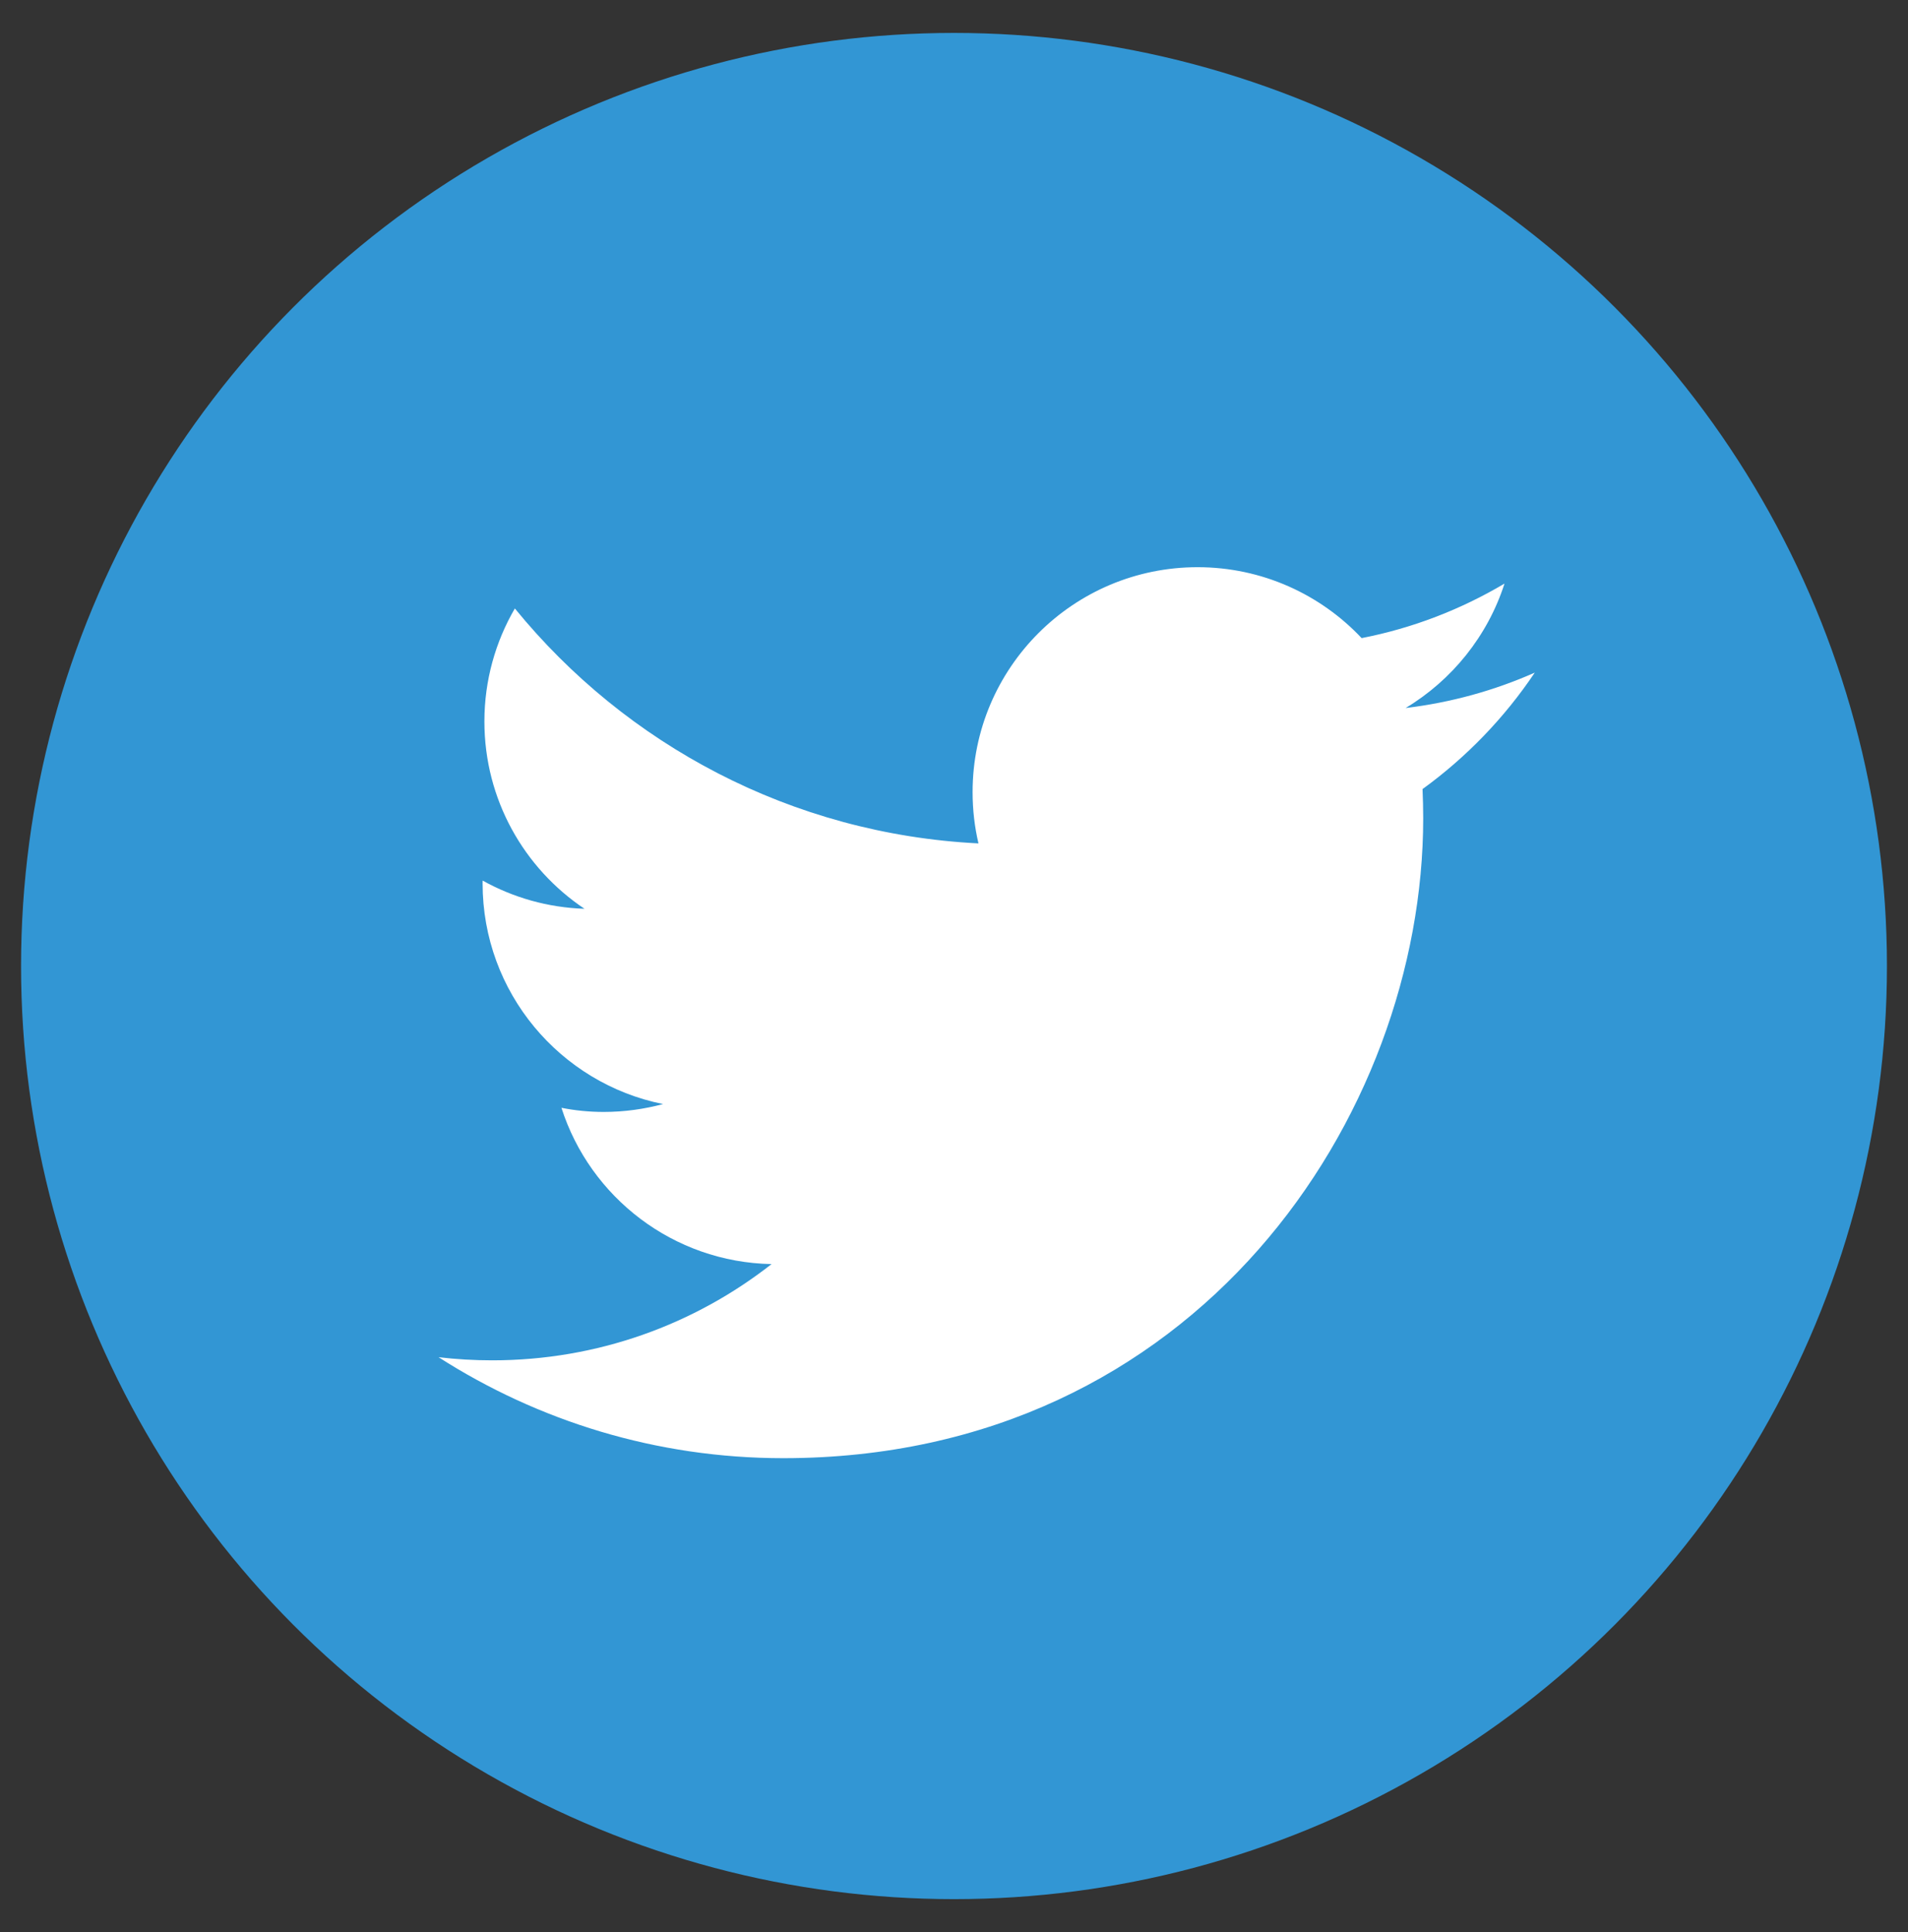
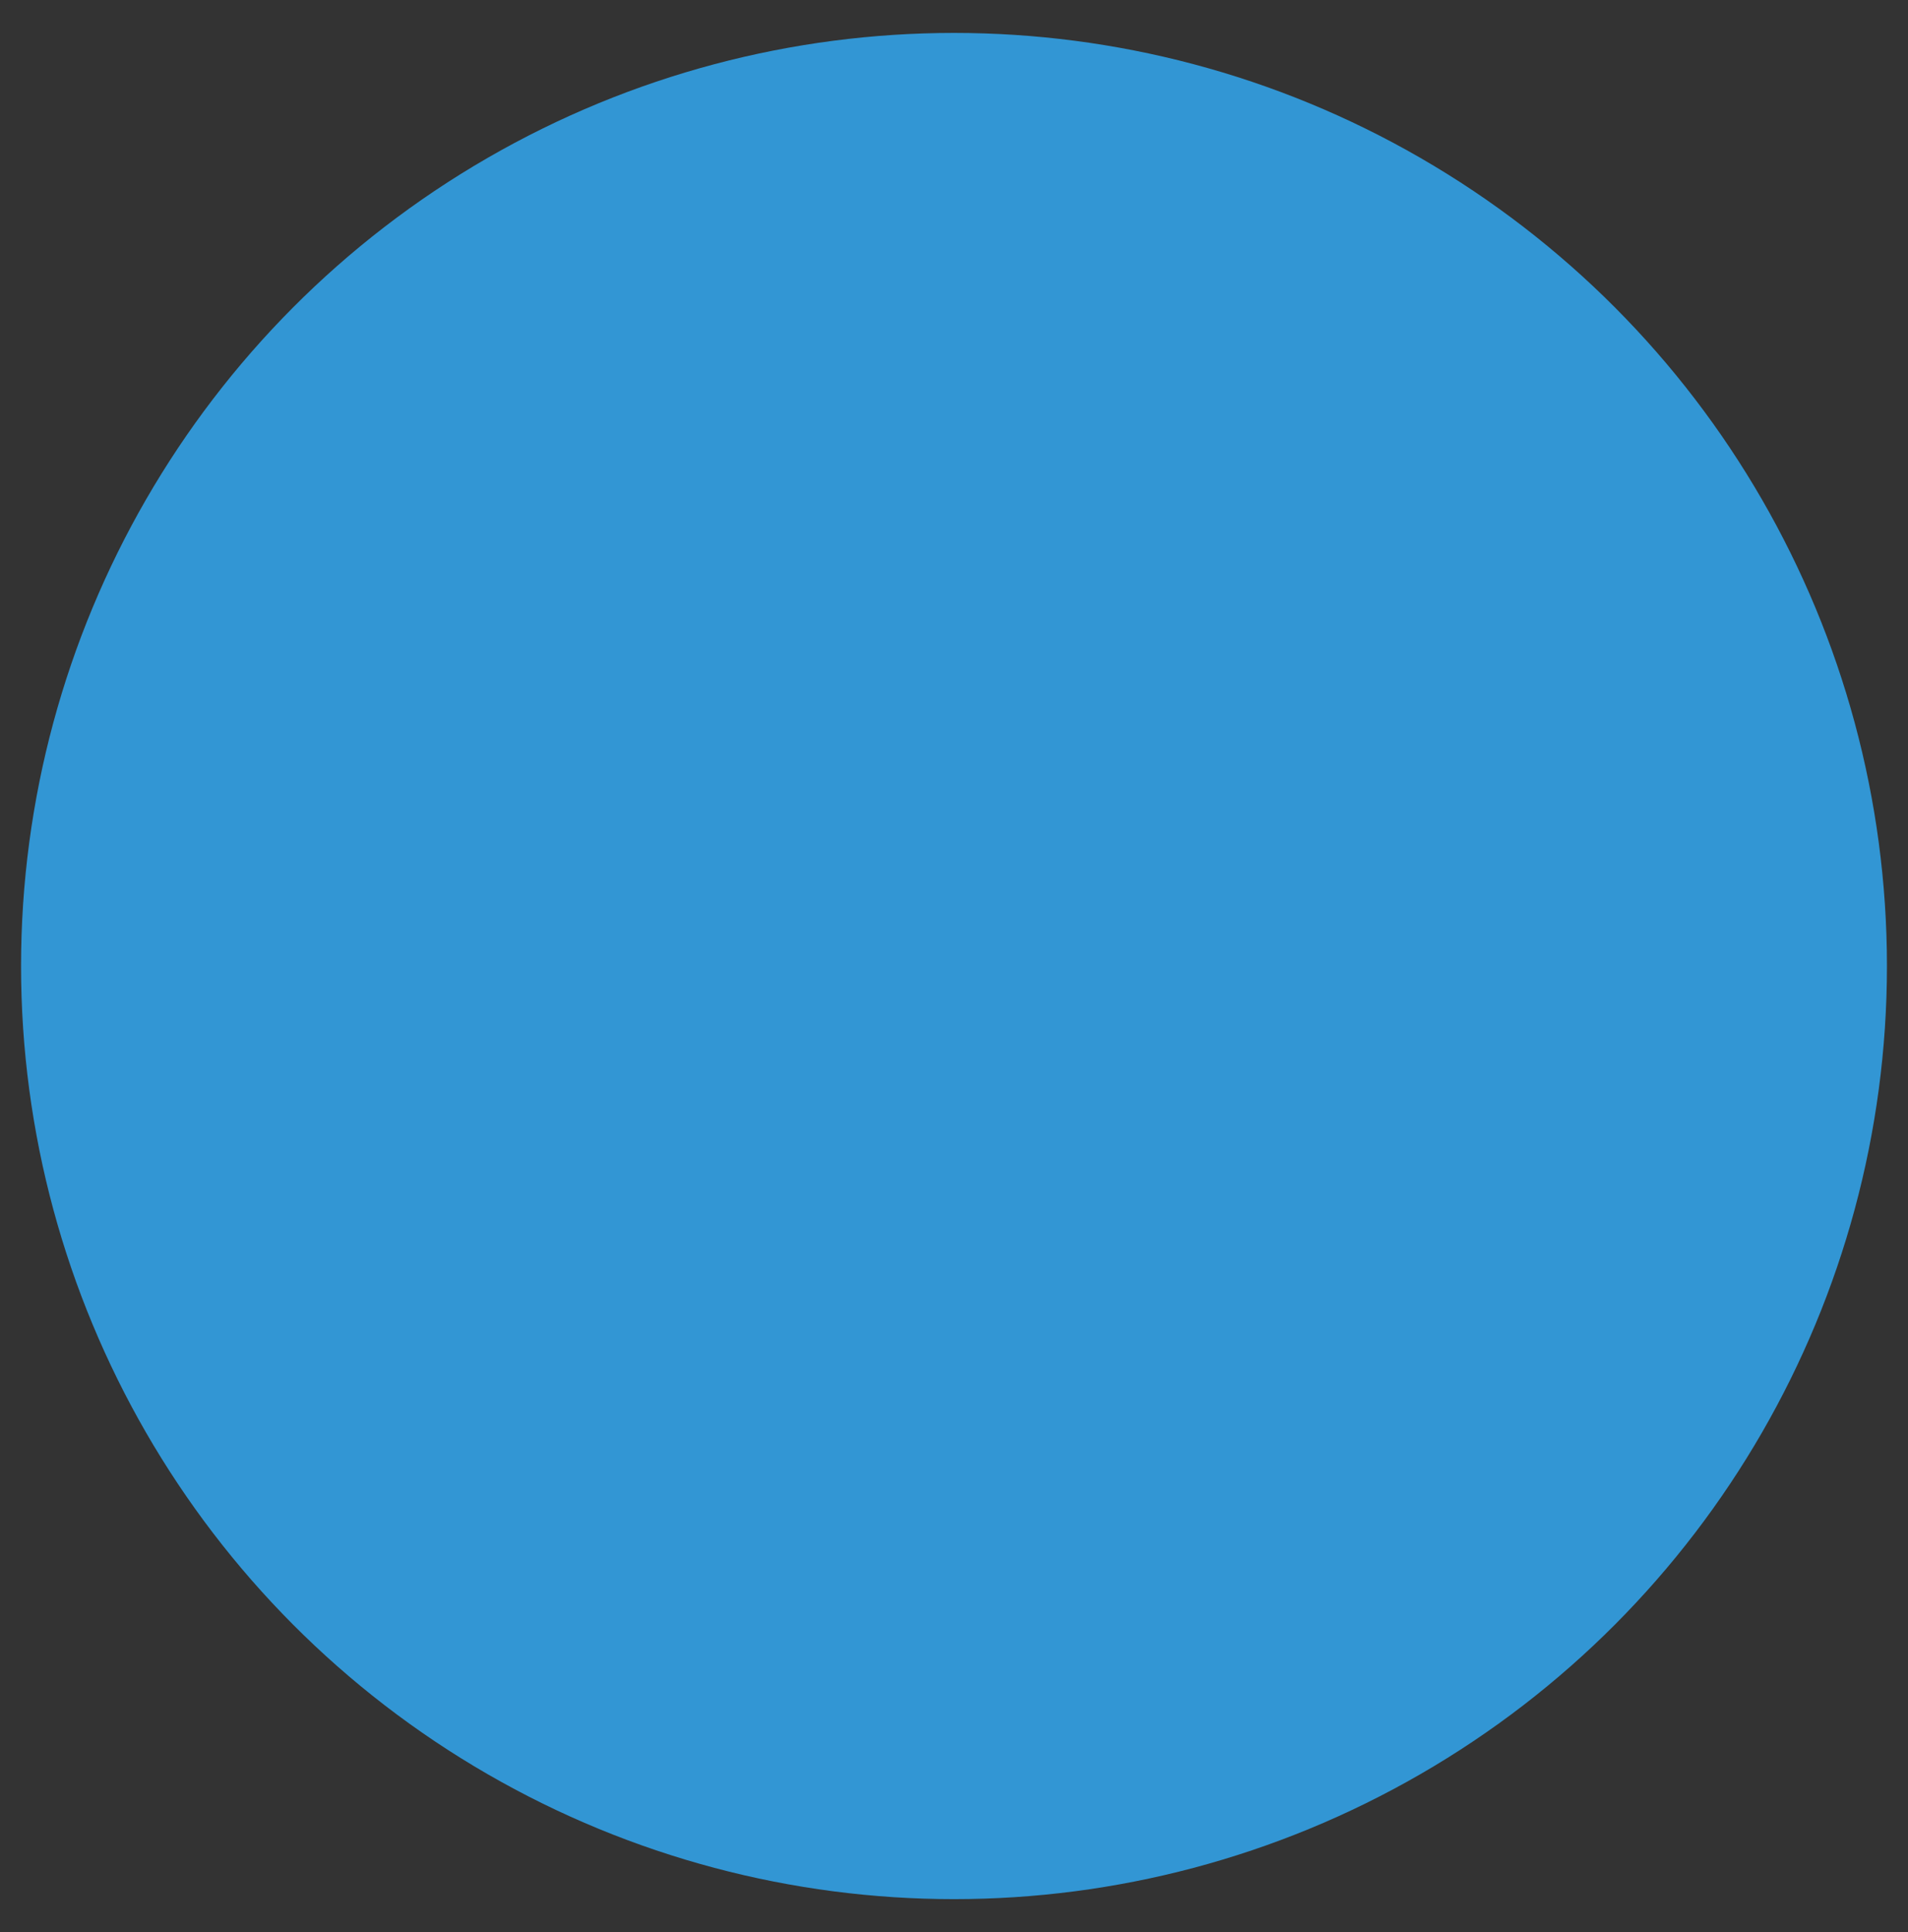
<svg xmlns="http://www.w3.org/2000/svg" version="1.1" id="レイヤー_1" x="0px" y="0px" width="28.632px" height="28.987px" viewBox="0 0 28.632 28.987" enable-background="new 0 0 28.632 28.987" xml:space="preserve">
  <rect x="0" y="0" width="28.632" height="28.987" fill="#333333" stroke="none" />
  <g>
    <circle fill="#3296D4" cx="14.316" cy="14.494" r="14" />
-     <path fill="#FFFFFF" d="M11.754,21.878c6.208,0,9.603-5.143,9.603-9.602c0-0.146-0.004-0.292-0.01-0.437   c0.658-0.477,1.231-1.071,1.684-1.747c-0.605,0.268-1.256,0.449-1.938,0.531c0.696-0.418,1.231-1.08,1.484-1.867   c-0.653,0.387-1.374,0.668-2.144,0.818C19.818,8.92,18.941,8.51,17.971,8.51c-1.864,0-3.376,1.511-3.376,3.374   c0,0.266,0.03,0.523,0.088,0.77c-2.805-0.141-5.292-1.483-6.957-3.525c-0.29,0.498-0.457,1.078-0.457,1.695   c0,1.172,0.596,2.205,1.502,2.811c-0.553-0.018-1.074-0.17-1.528-0.423c-0.001,0.015-0.001,0.028-0.001,0.043   c0,1.636,1.164,2.999,2.708,3.31c-0.284,0.076-0.582,0.118-0.89,0.118c-0.218,0-0.429-0.021-0.635-0.062   c0.43,1.342,1.676,2.316,3.153,2.345c-1.155,0.905-2.61,1.444-4.192,1.444c-0.272,0-0.541-0.016-0.805-0.047   C8.075,21.319,9.848,21.878,11.754,21.878" />
  </g>
</svg>